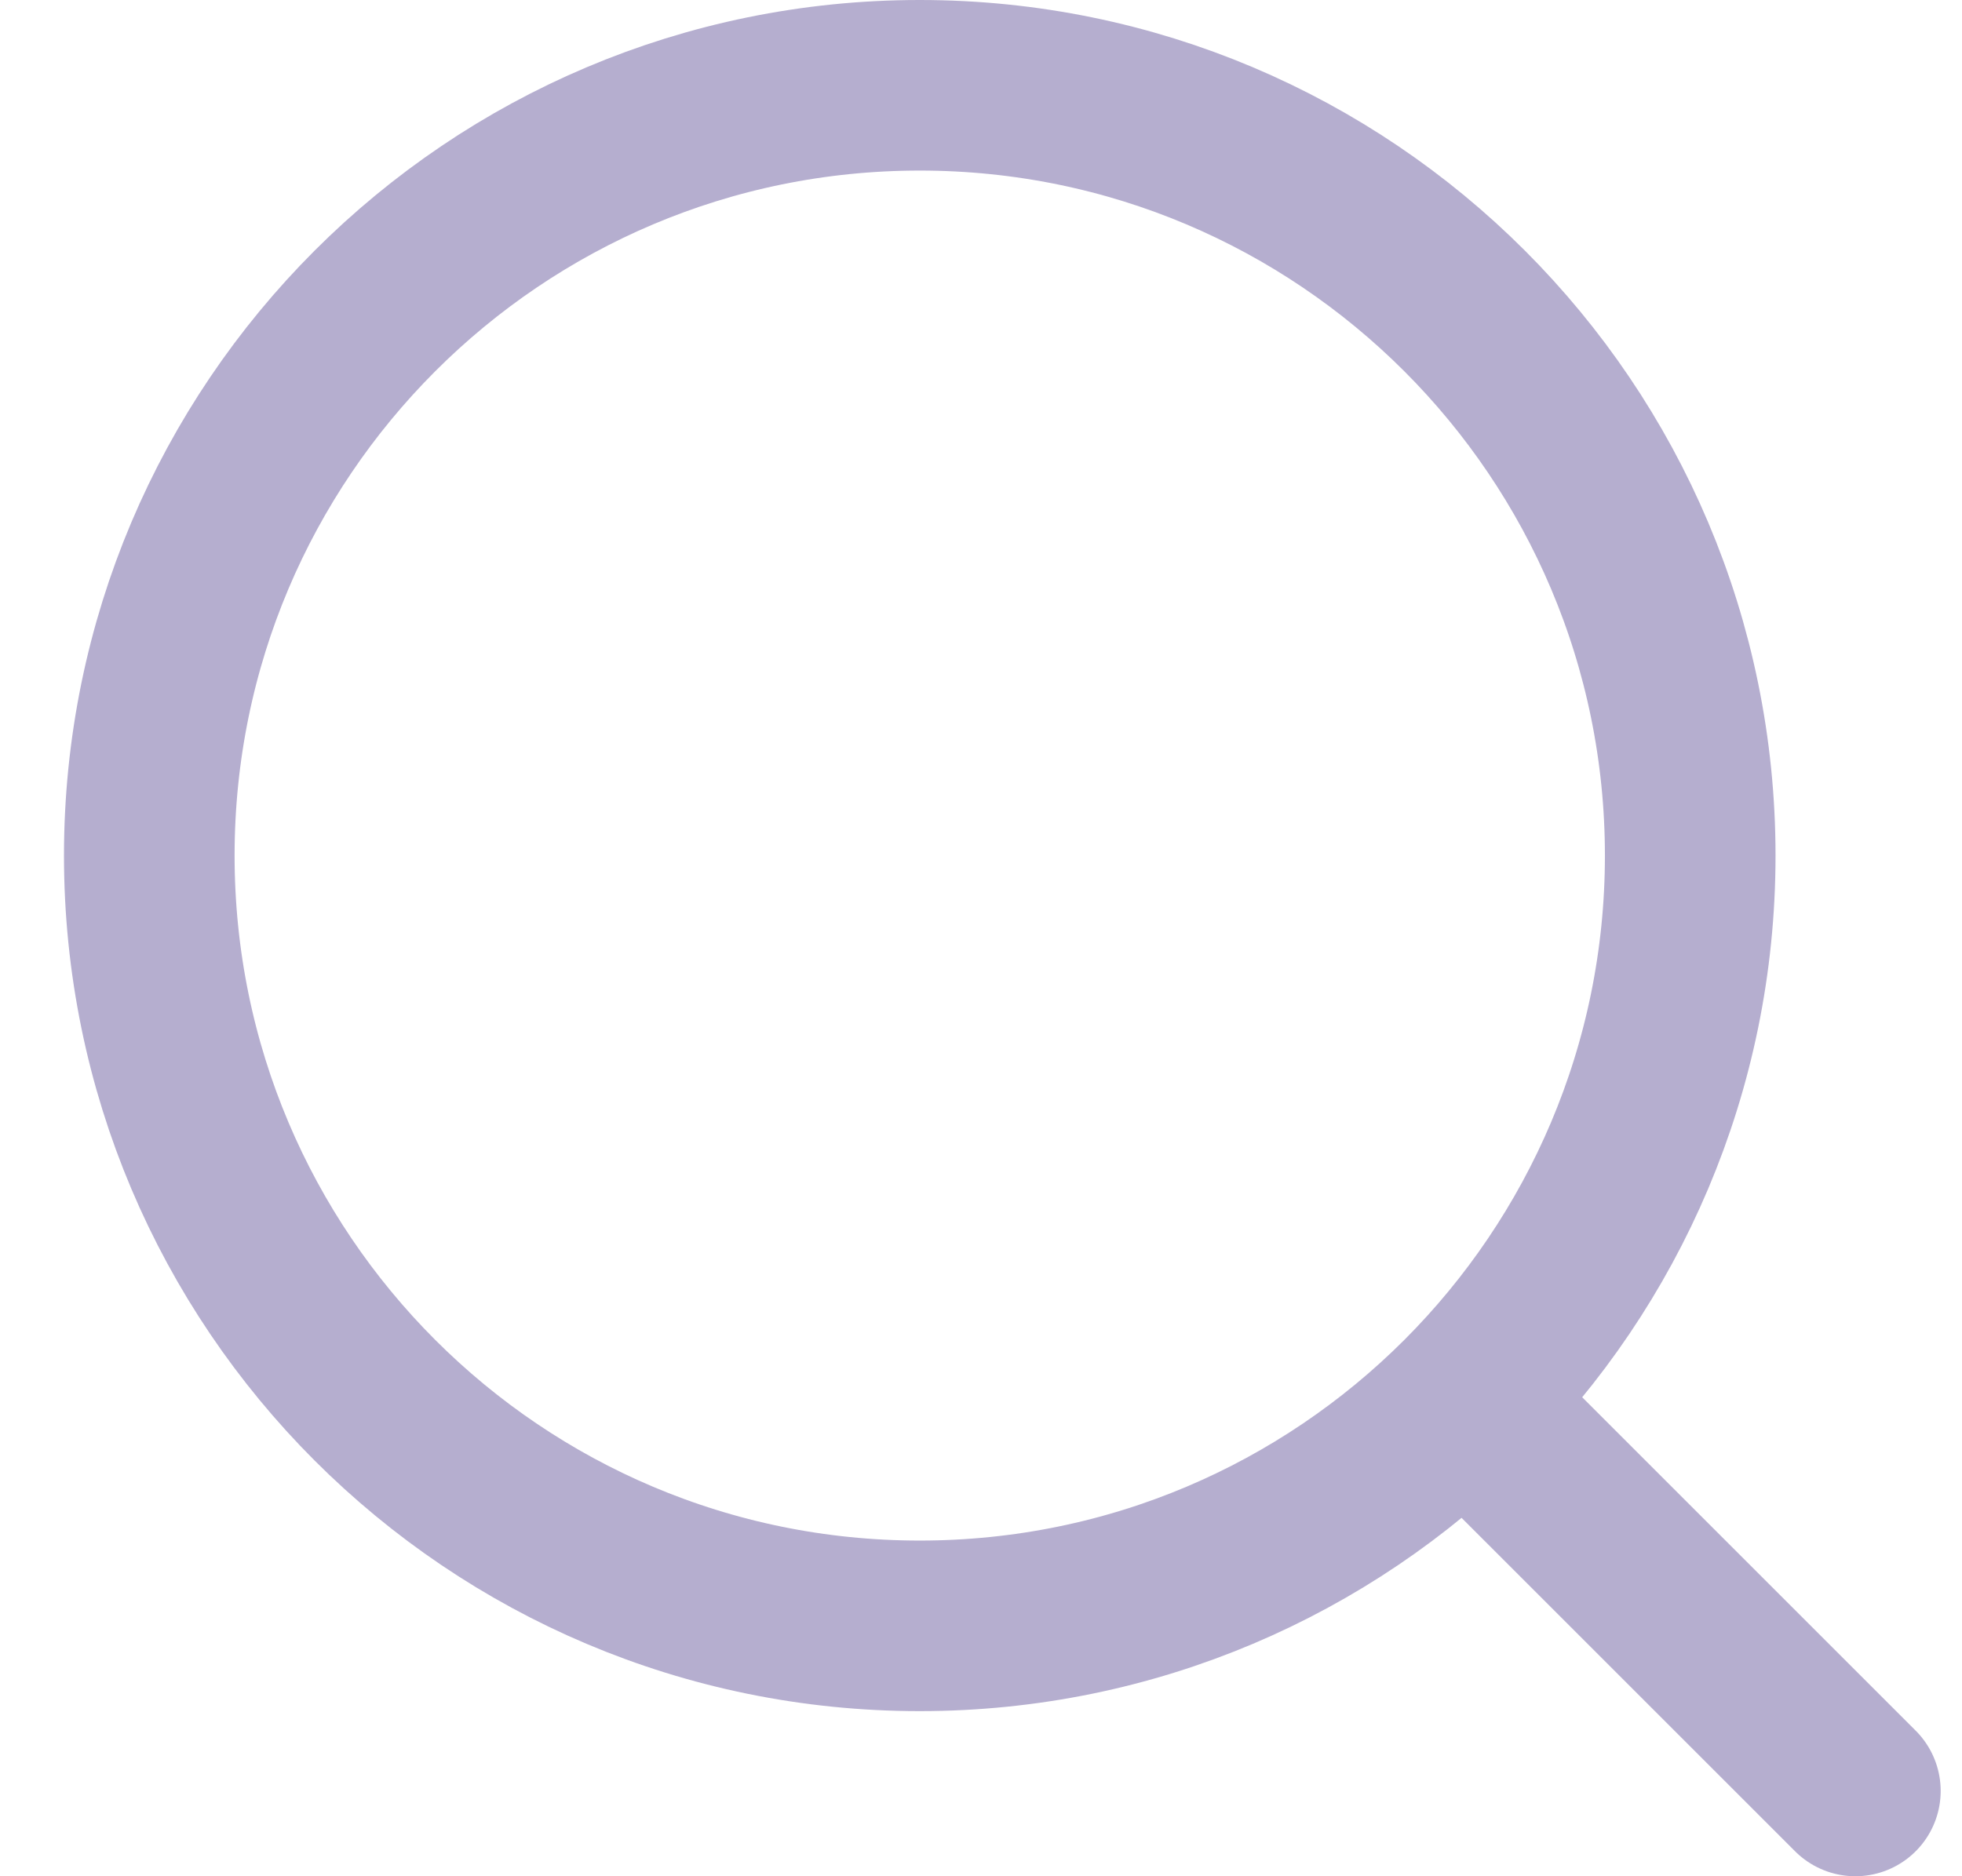
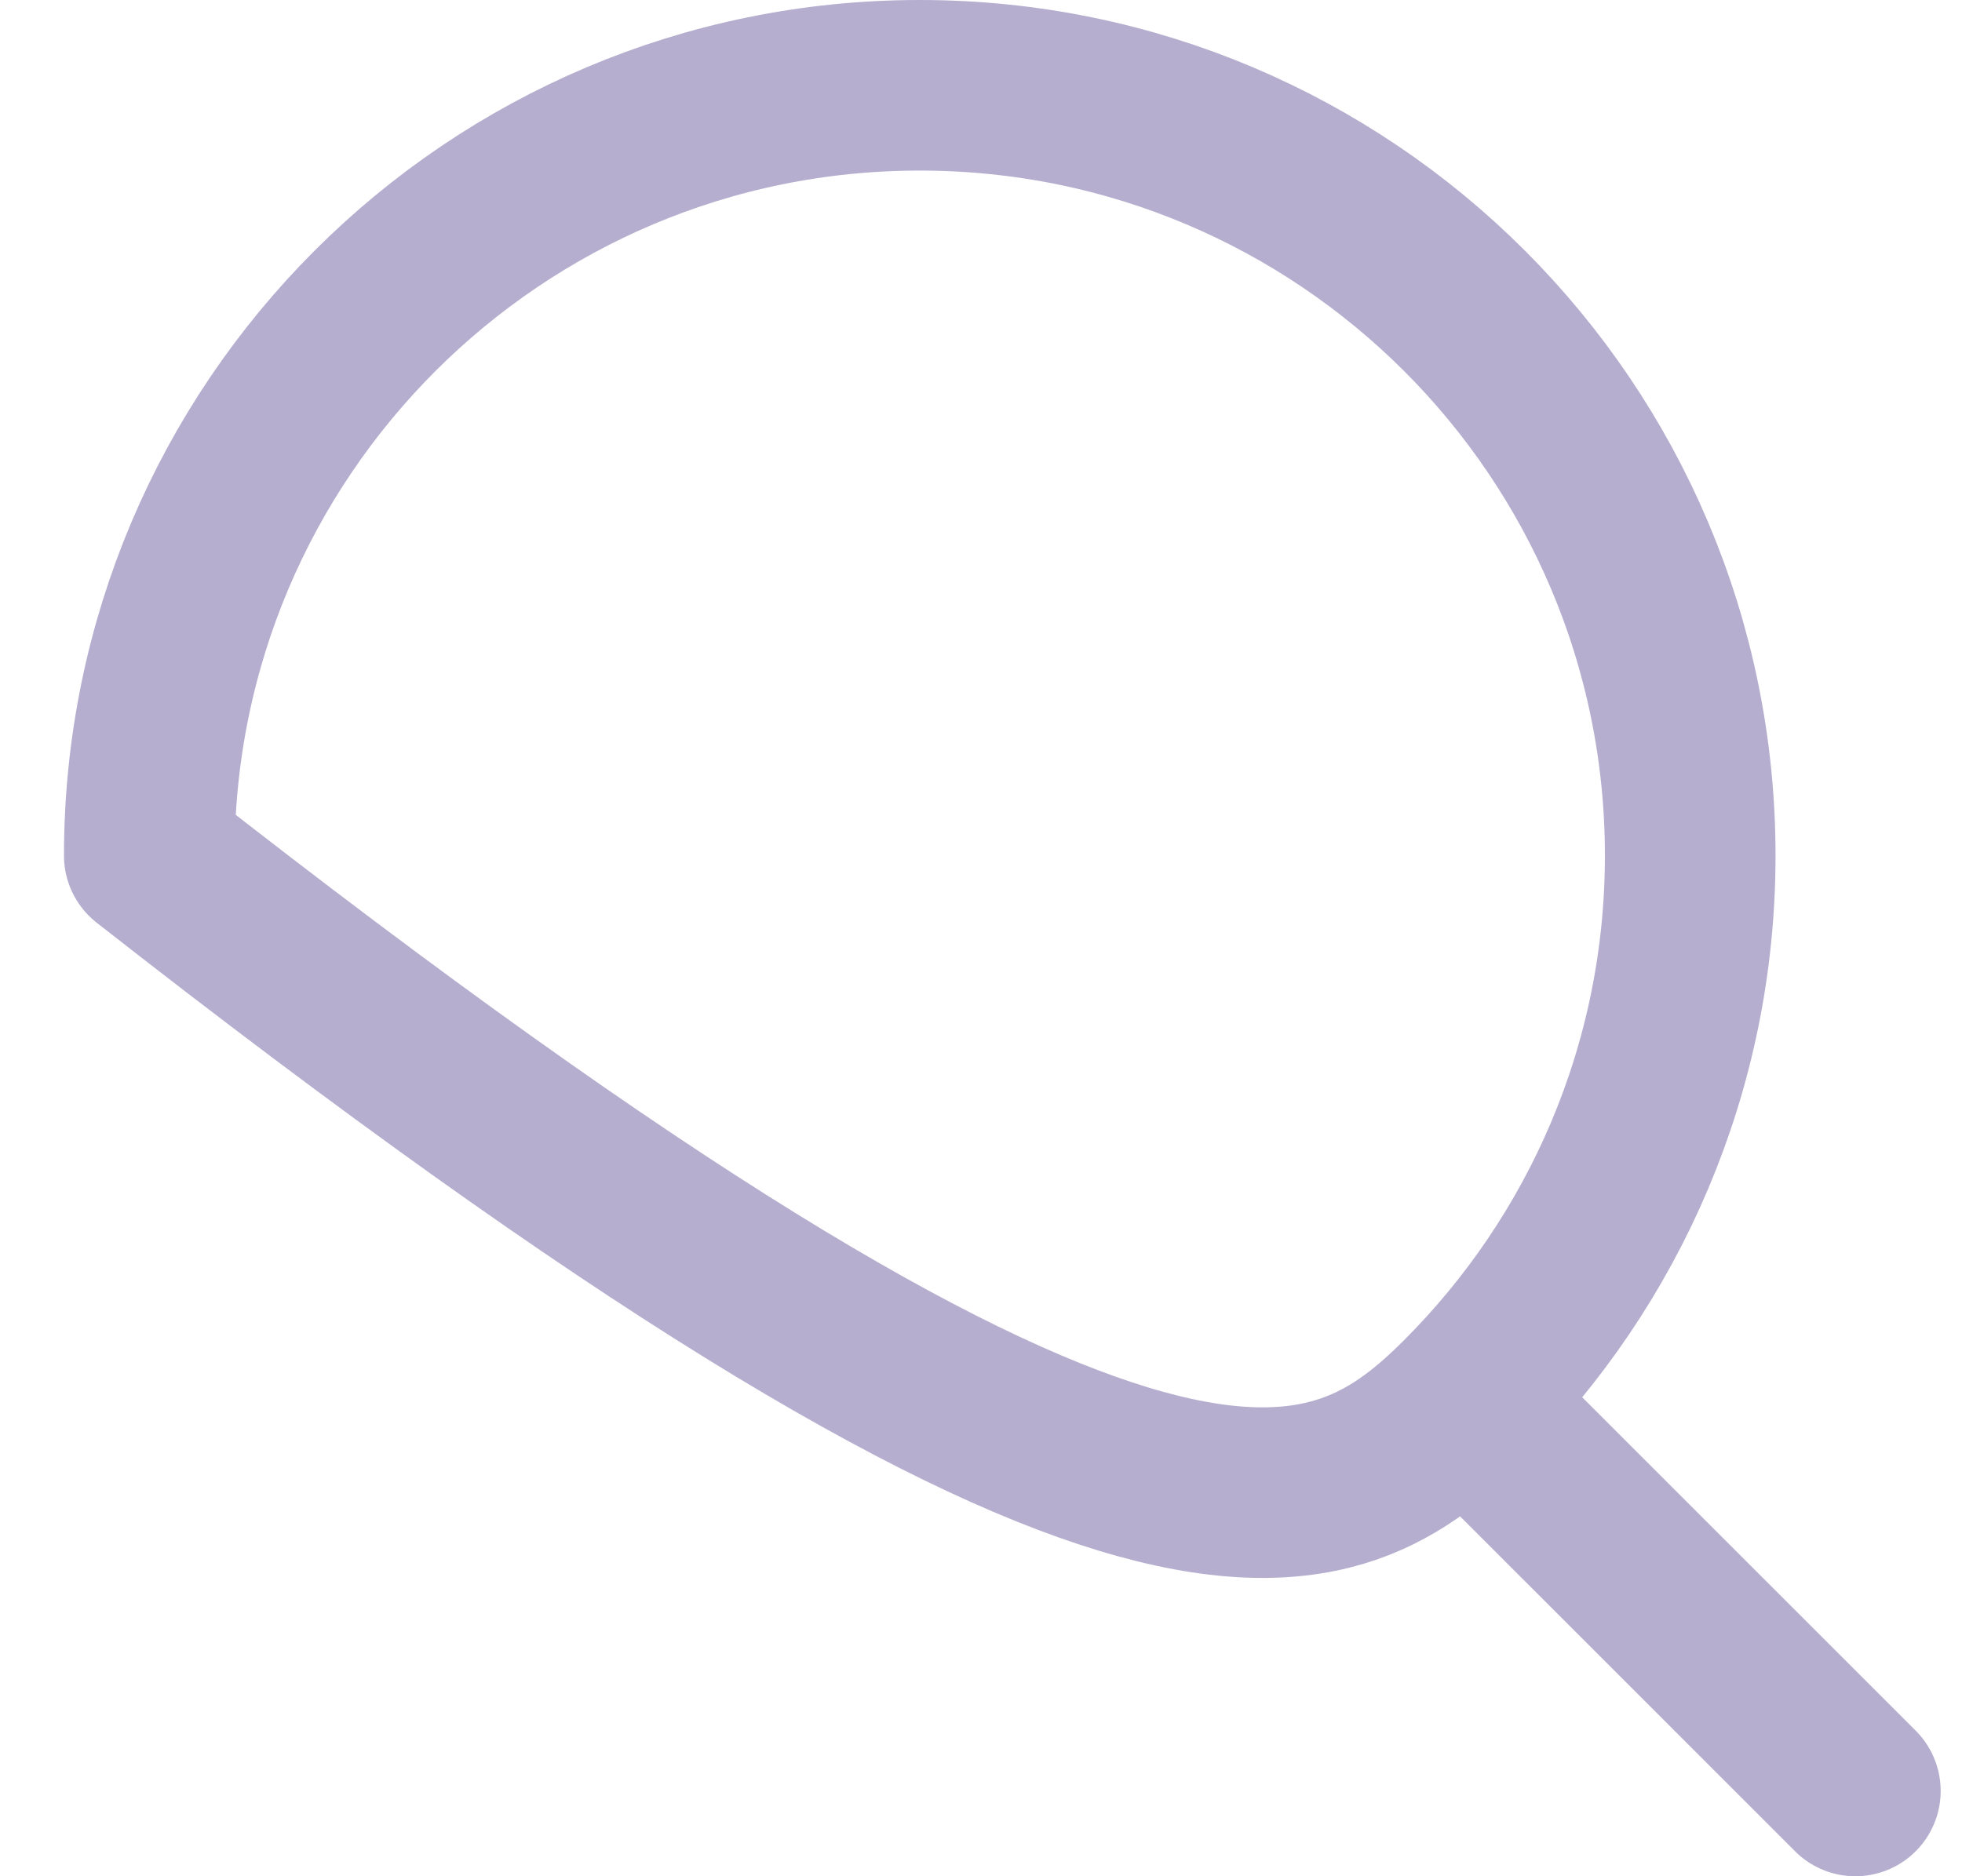
<svg xmlns="http://www.w3.org/2000/svg" width="23" height="22" viewBox="0 0 23 22" fill="none">
-   <path d="M21.75 21L17.169 16.419M17.169 16.419C18.803 14.784 19.814 12.526 19.814 10.032C19.814 5.044 15.771 1 10.782 1C5.794 1 1.75 5.044 1.75 10.032C1.75 15.021 5.794 19.064 10.782 19.064C13.276 19.064 15.534 18.053 17.169 16.419Z" stroke="#B5AECF" stroke-width="2" stroke-linecap="round" stroke-linejoin="round" />
+   <path d="M21.75 21L17.169 16.419M17.169 16.419C18.803 14.784 19.814 12.526 19.814 10.032C19.814 5.044 15.771 1 10.782 1C5.794 1 1.75 5.044 1.75 10.032C13.276 19.064 15.534 18.053 17.169 16.419Z" stroke="#B5AECF" stroke-width="2" stroke-linecap="round" stroke-linejoin="round" />
</svg>